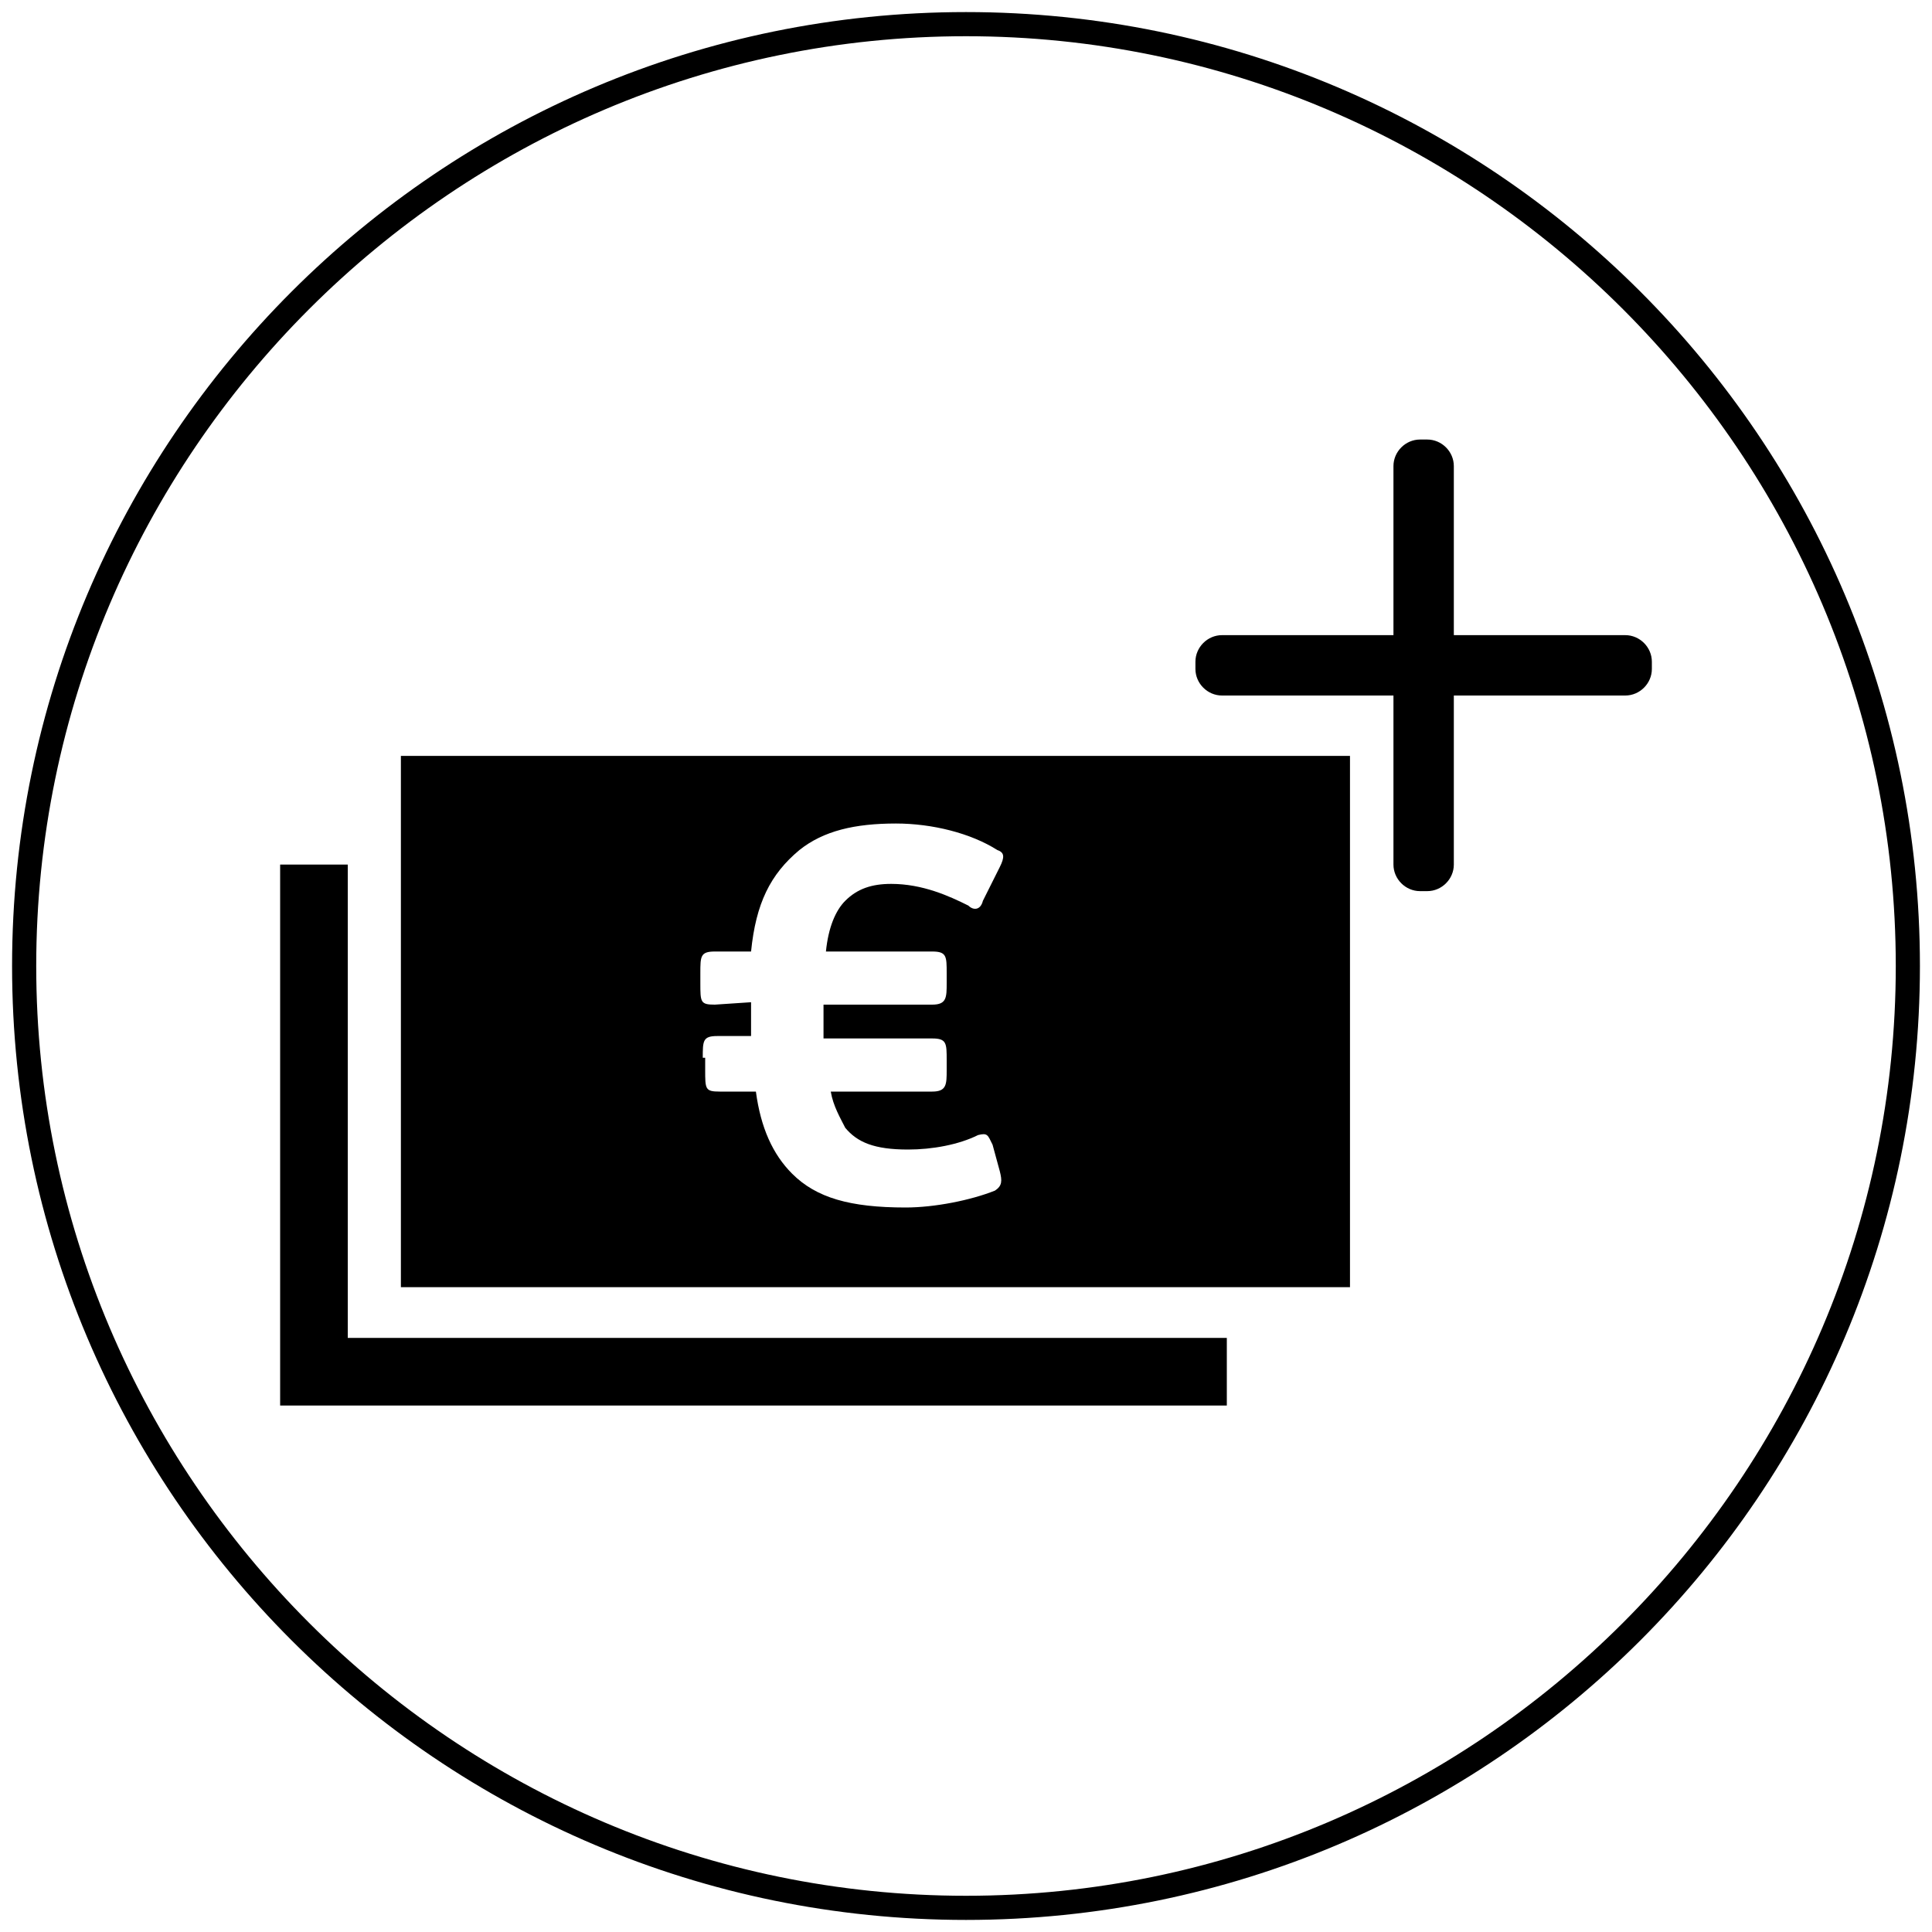
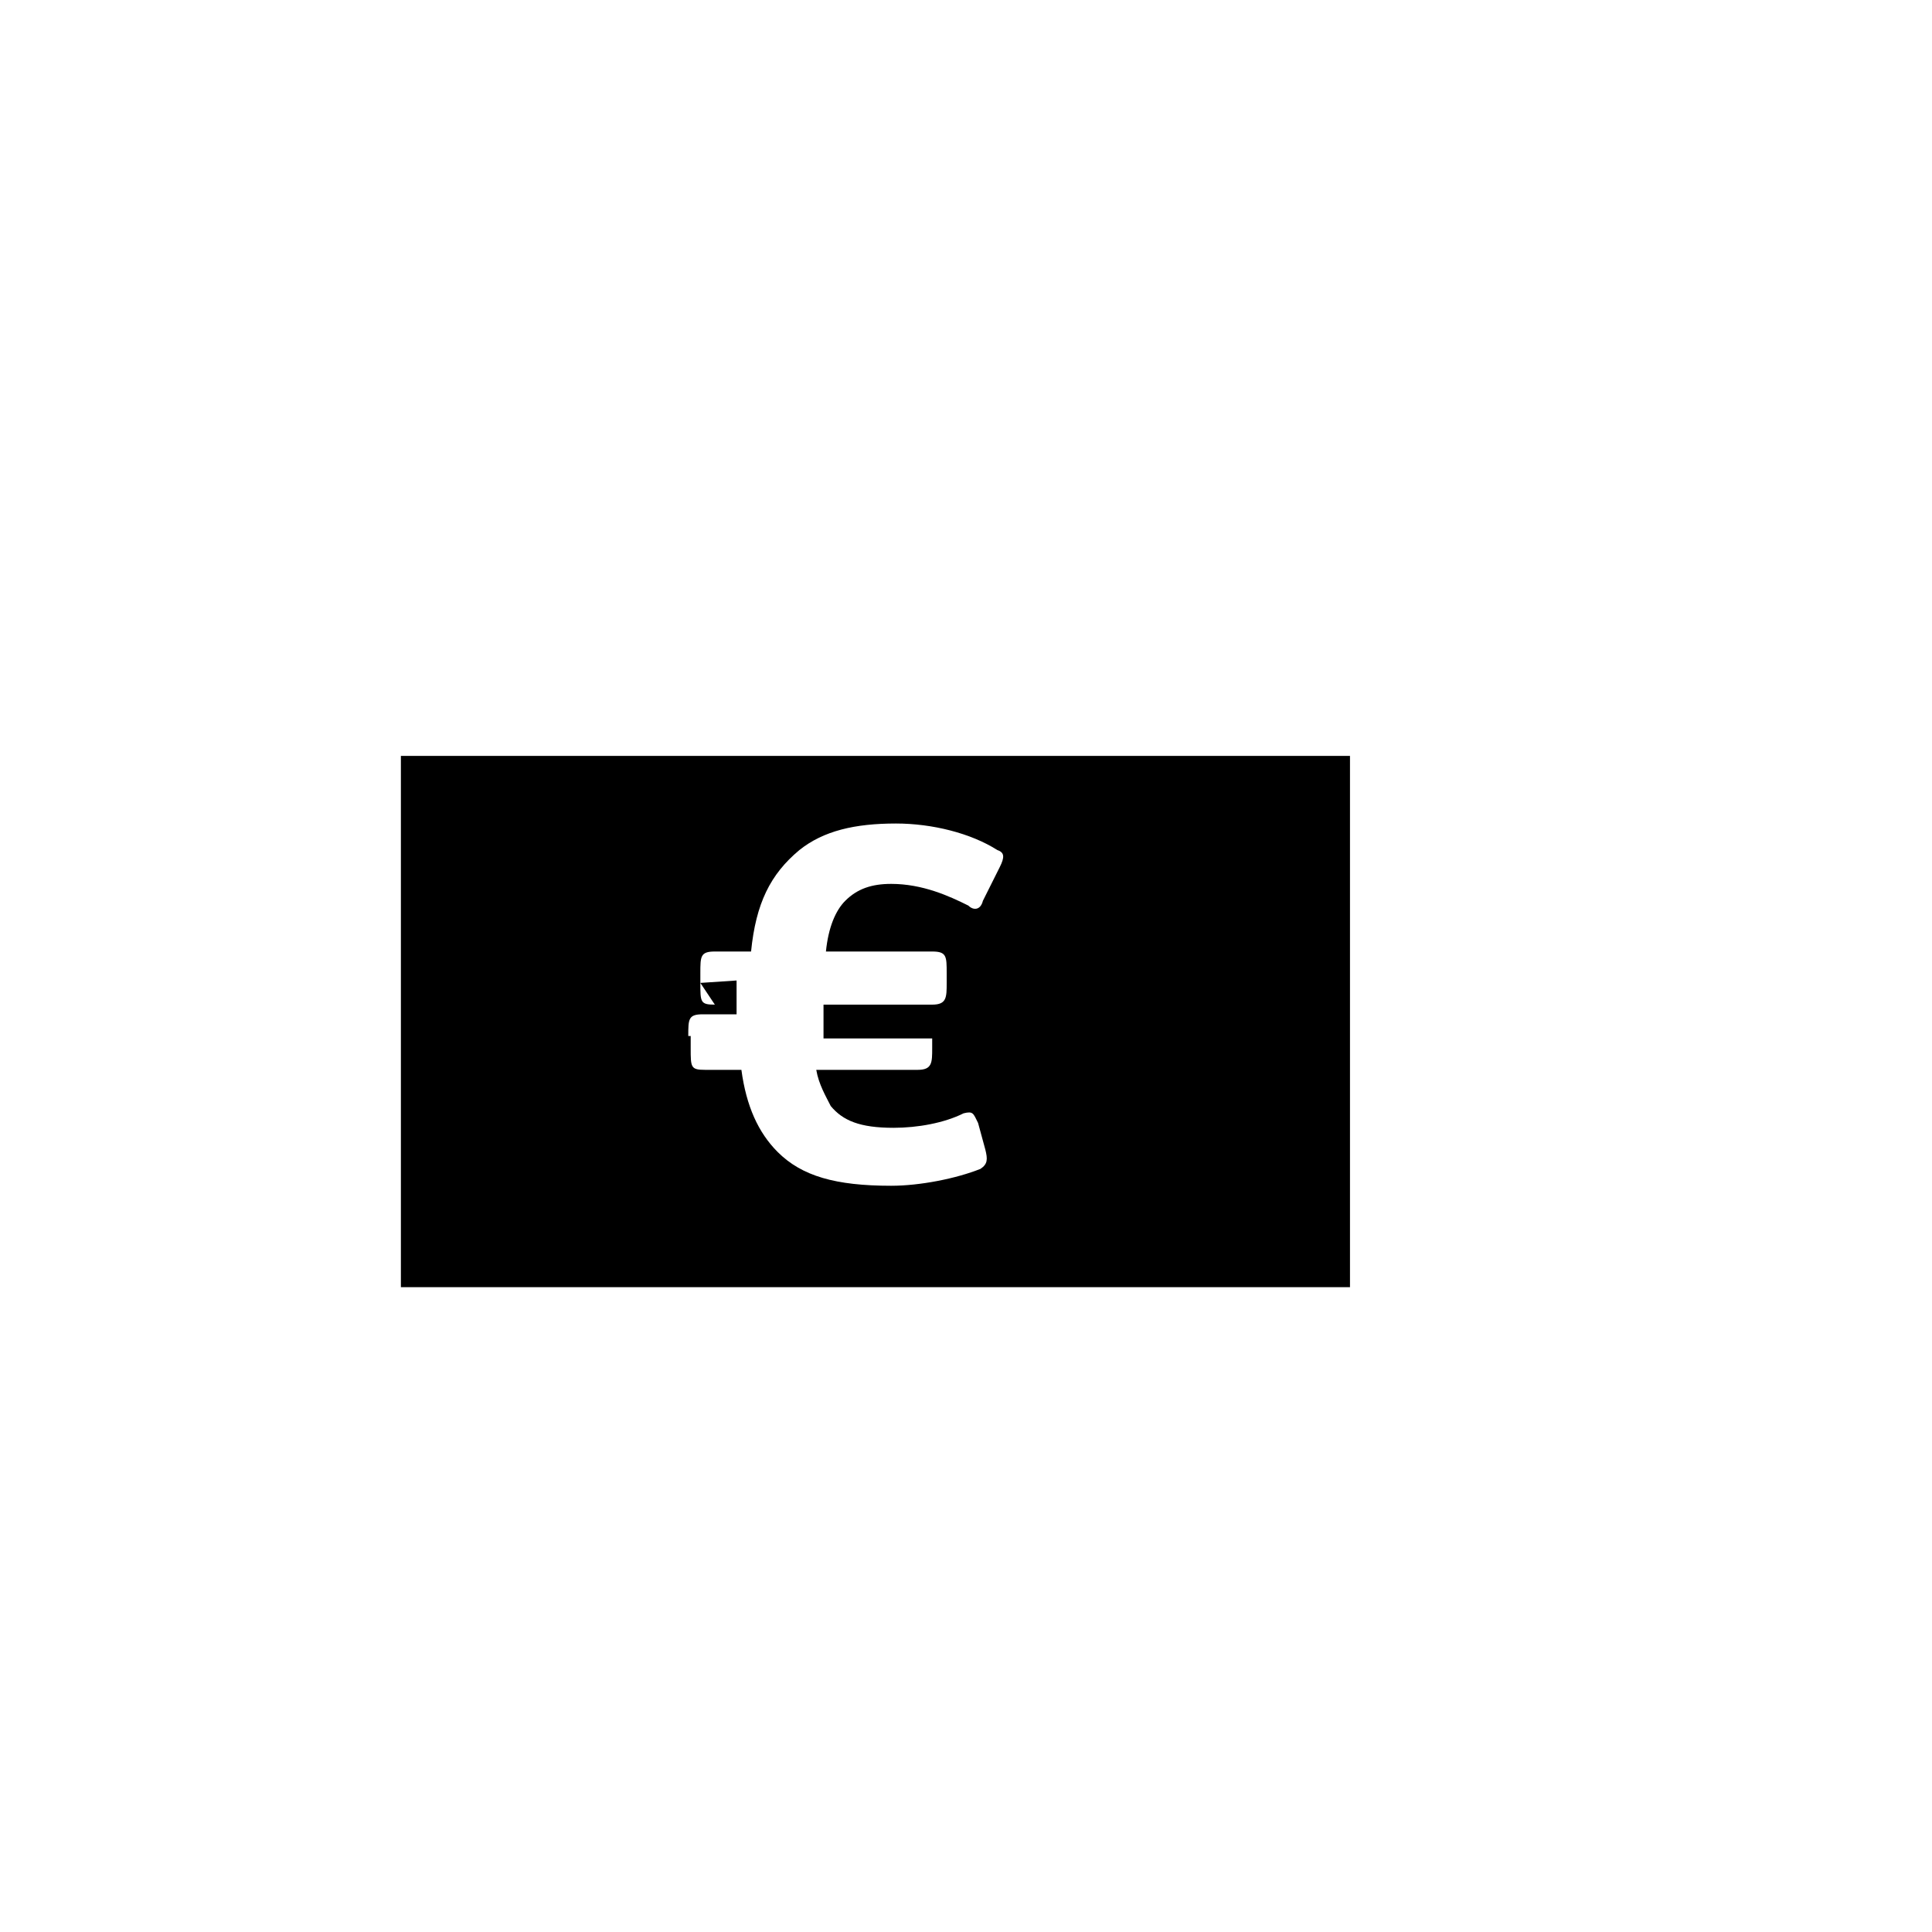
<svg xmlns="http://www.w3.org/2000/svg" viewBox="0 0 80 80">
-   <path d="M14.4 35.8h-2.8v22.4h39.2v-2.8H14.4z" />
-   <path d="M16.6 53.3h39.3v-22H16.6v22zm13-11.7c-.6 0-.6-.1-.6-.9v-.4c0-.7 0-.9.6-.9h1.5c.2-2 .8-3.2 2-4.2 1-.8 2.3-1.1 4-1.1 1.5 0 3.1.4 4.2 1.1.3.1.3.3.1.7l-.7 1.4c-.1.4-.4.4-.6.2-.8-.4-1.9-.9-3.2-.9-.8 0-1.4.2-1.9.7-.4.4-.7 1.1-.8 2.1h4.4c.6 0 .6.2.6.9v.4c0 .6 0 .9-.6.9h-4.5V43h4.5c.6 0 .6.2.6.9v.4c0 .6 0 .9-.6.9h-4.2c.1.6.4 1.1.6 1.5.5.6 1.2.9 2.6.9 1 0 2.1-.2 2.9-.6.4-.1.4 0 .6.4l.3 1.1c.1.4.1.6-.2.8-1 .4-2.5.7-3.7.7-2.3 0-3.7-.4-4.7-1.4-.8-.8-1.3-1.9-1.5-3.4h-1.5c-.6 0-.6-.1-.6-.9v-.5h-.1c0-.7 0-.9.6-.9h1.4v-1.4l-1.5.1z" />
-   <path d="M67.3 26.3h-7.1v-7c0-.6-.5-1.1-1.1-1.1h-.3c-.6 0-1.1.5-1.1 1.1v7h-7.1c-.6 0-1.1.5-1.1 1.1v.3c0 .6.5 1.1 1.1 1.1h7.1v7c0 .6.5 1.1 1.1 1.1h.3c.6 0 1.1-.5 1.1-1.1v-7h7.1c.6 0 1.1-.5 1.1-1.1v-.3c0-.6-.5-1.1-1.1-1.1z" />
-   <path d="M40 .5C18.2.5.5 18.2.5 40S18.2 79.5 40 79.5 79.5 61.8 79.5 40 61.8.5 40 .5zm0 78C18.8 78.5 1.5 61.2 1.5 40S18.8 1.5 40 1.5 78.5 18.8 78.5 40 61.2 78.5 40 78.5z" />
+   <path d="M16.6 53.3h39.3v-22H16.6v22zm13-11.7c-.6 0-.6-.1-.6-.9v-.4c0-.7 0-.9.6-.9h1.5c.2-2 .8-3.2 2-4.2 1-.8 2.3-1.1 4-1.1 1.5 0 3.1.4 4.2 1.1.3.1.3.3.1.7l-.7 1.4c-.1.4-.4.4-.6.2-.8-.4-1.9-.9-3.2-.9-.8 0-1.4.2-1.9.7-.4.4-.7 1.1-.8 2.1h4.4c.6 0 .6.2.6.9v.4c0 .6 0 .9-.6.9h-4.5V43h4.5v.4c0 .6 0 .9-.6.9h-4.2c.1.6.4 1.1.6 1.5.5.6 1.2.9 2.6.9 1 0 2.1-.2 2.9-.6.4-.1.4 0 .6.4l.3 1.1c.1.4.1.6-.2.8-1 .4-2.5.7-3.7.7-2.3 0-3.7-.4-4.7-1.4-.8-.8-1.3-1.9-1.5-3.4h-1.5c-.6 0-.6-.1-.6-.9v-.5h-.1c0-.7 0-.9.6-.9h1.4v-1.4l-1.5.1z" />
</svg>